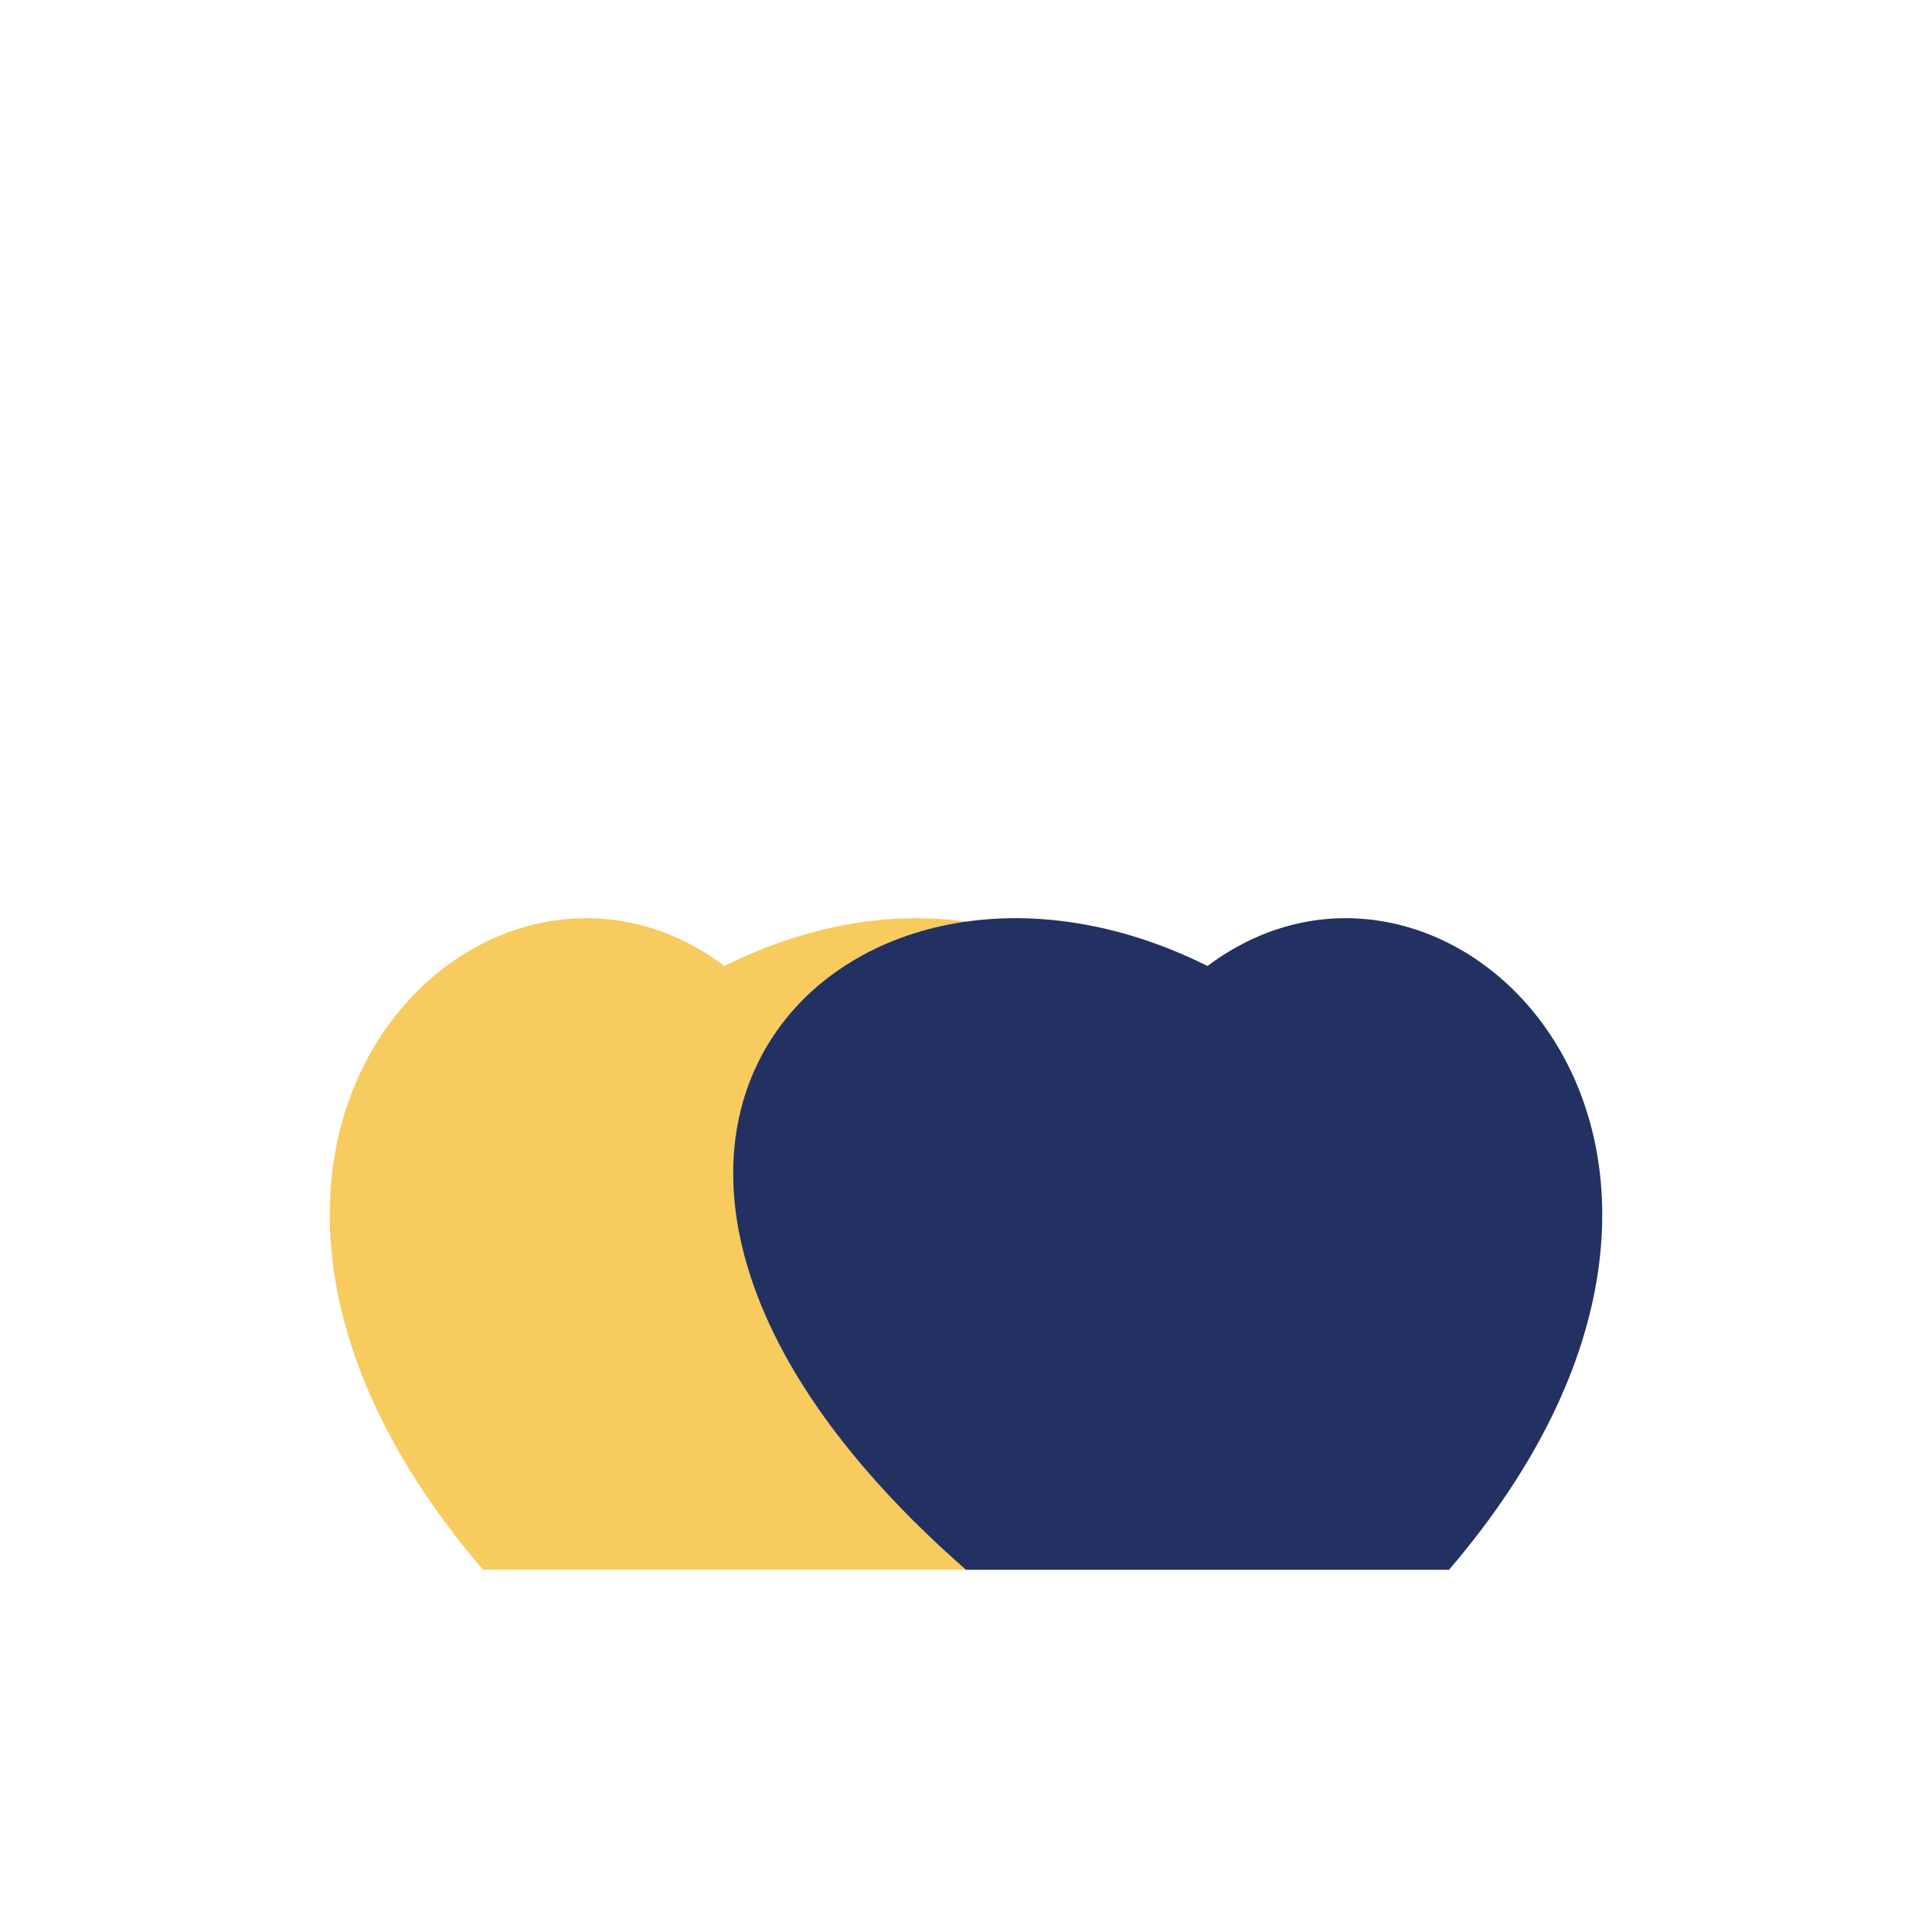
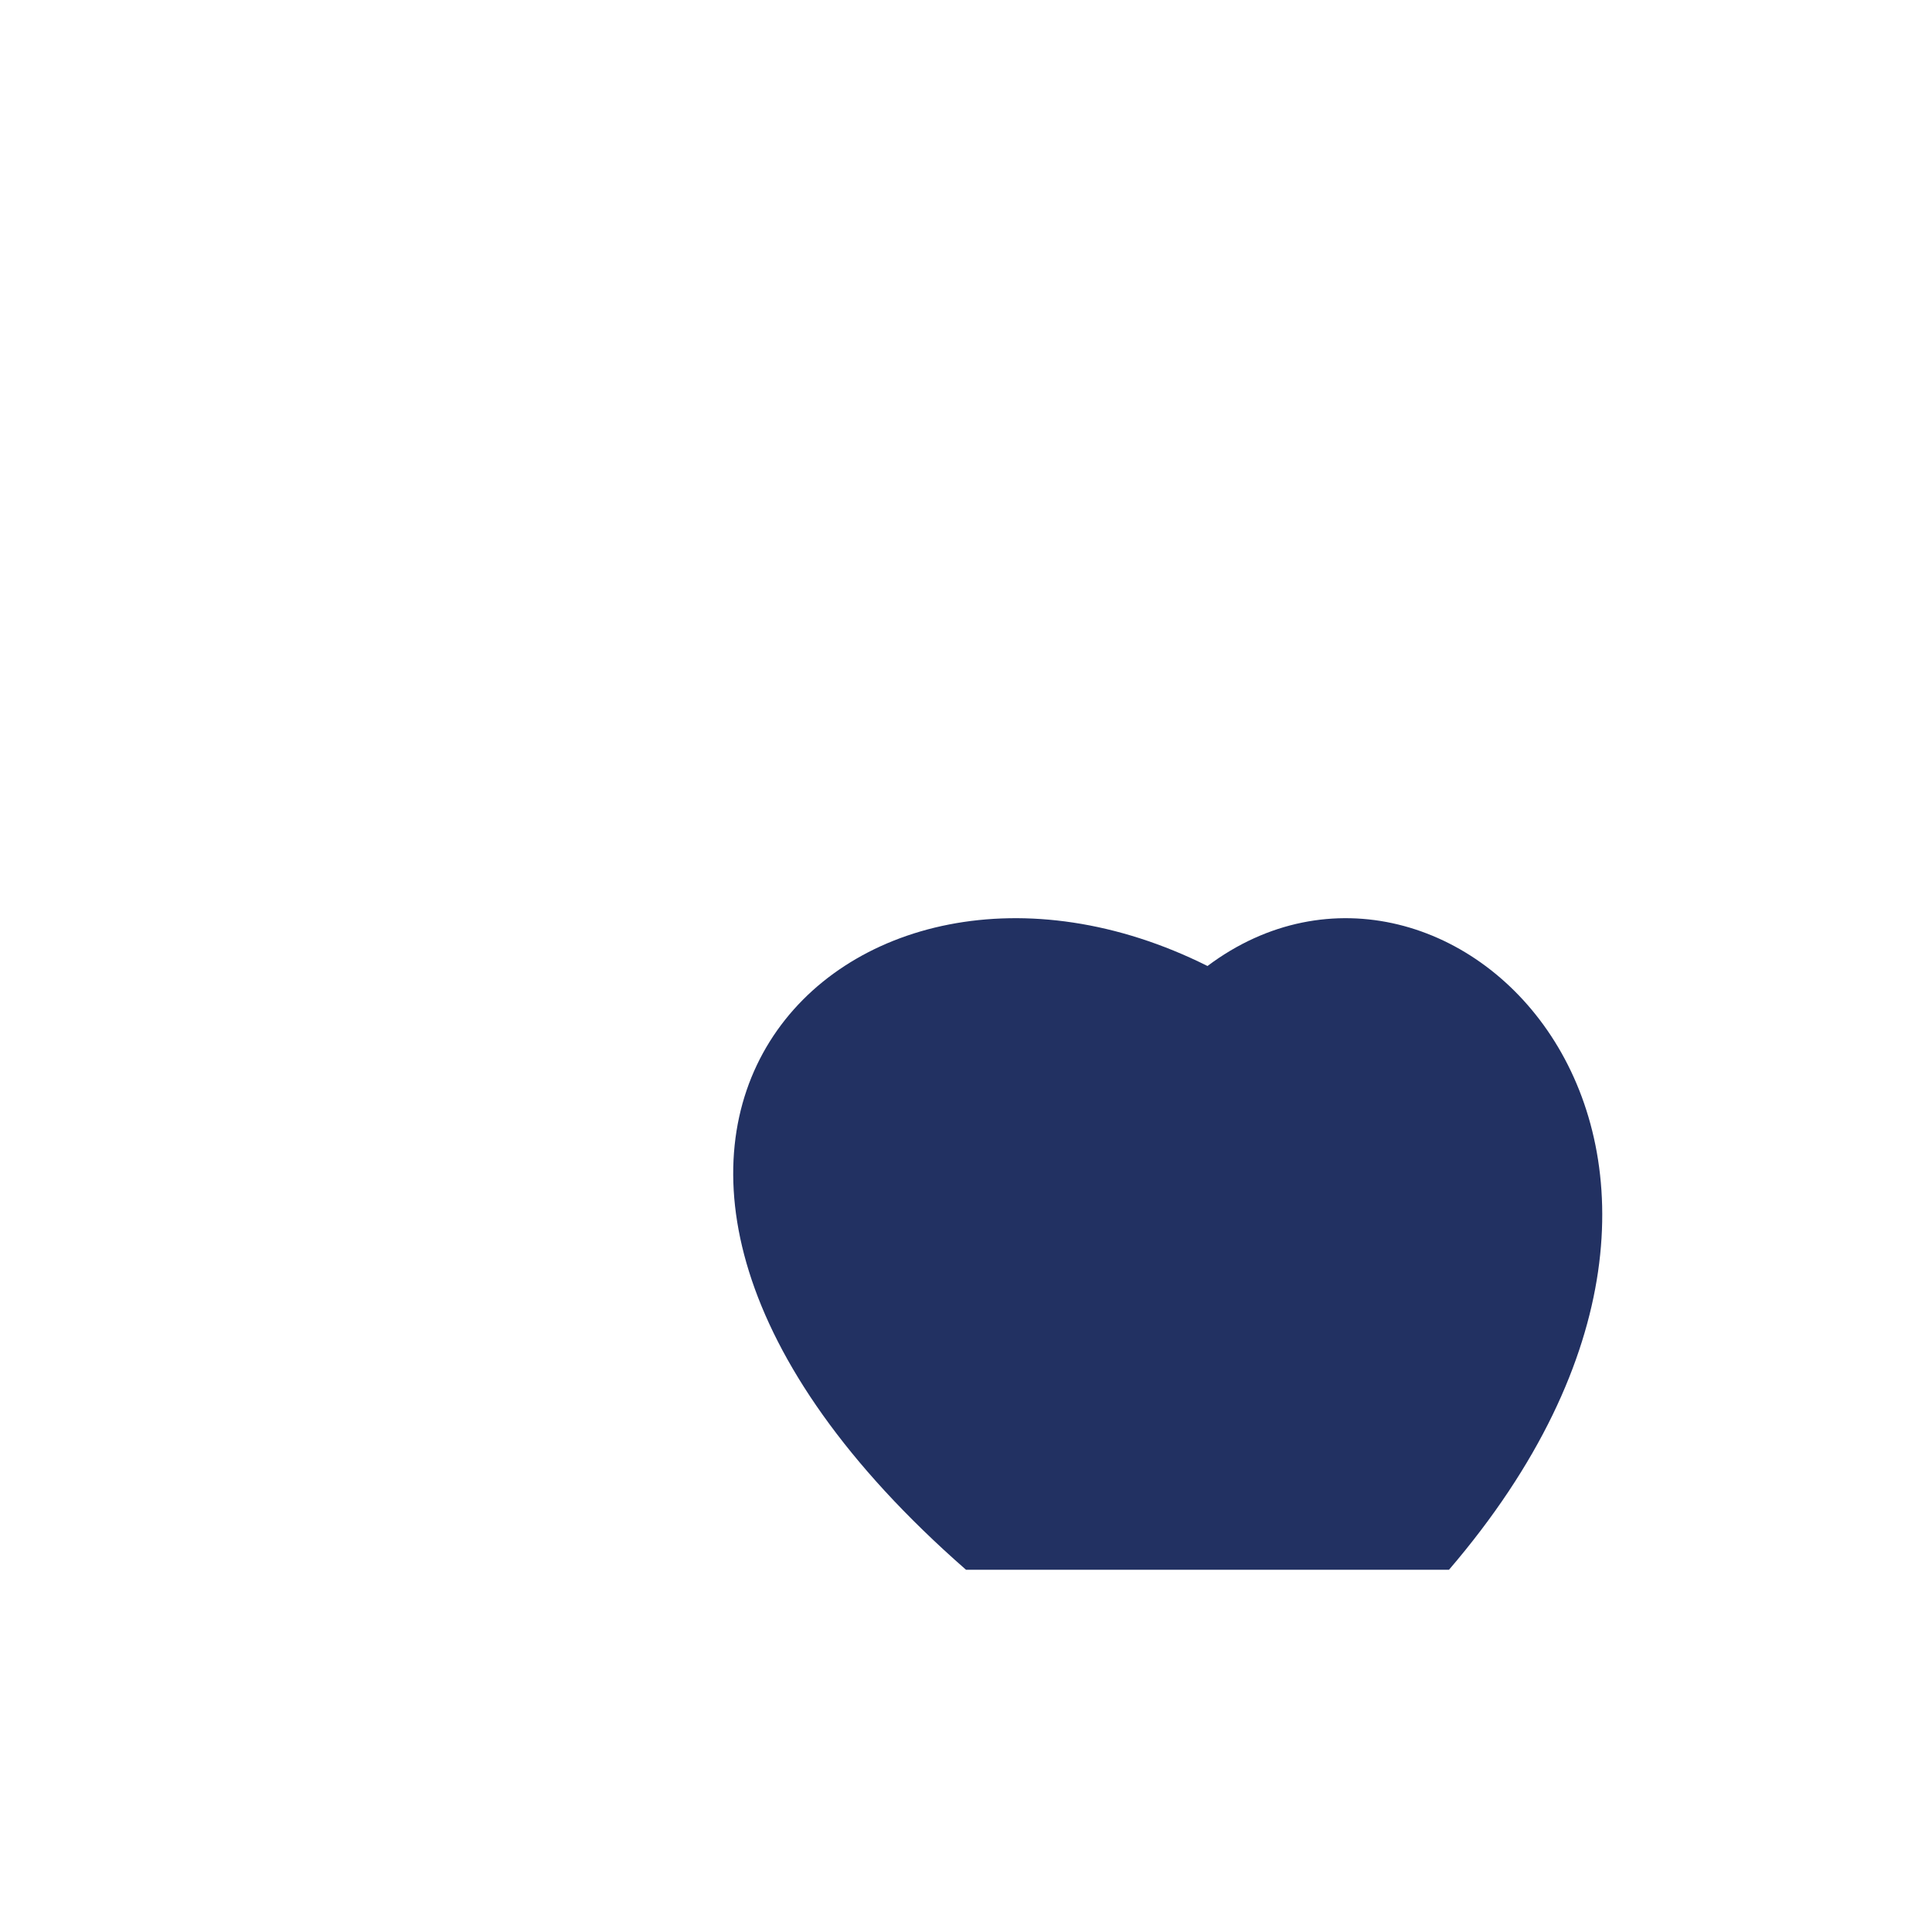
<svg xmlns="http://www.w3.org/2000/svg" width="32" height="32" viewBox="0 0 32 32">
-   <path d="M16 26c8-7 2-13-4-10-4-3-10 3-4 10z" fill="#F7CB5E" />
  <path d="M16 26c-8-7-2-13 4-10 4-3 10 3 4 10z" fill="#223162" />
</svg>